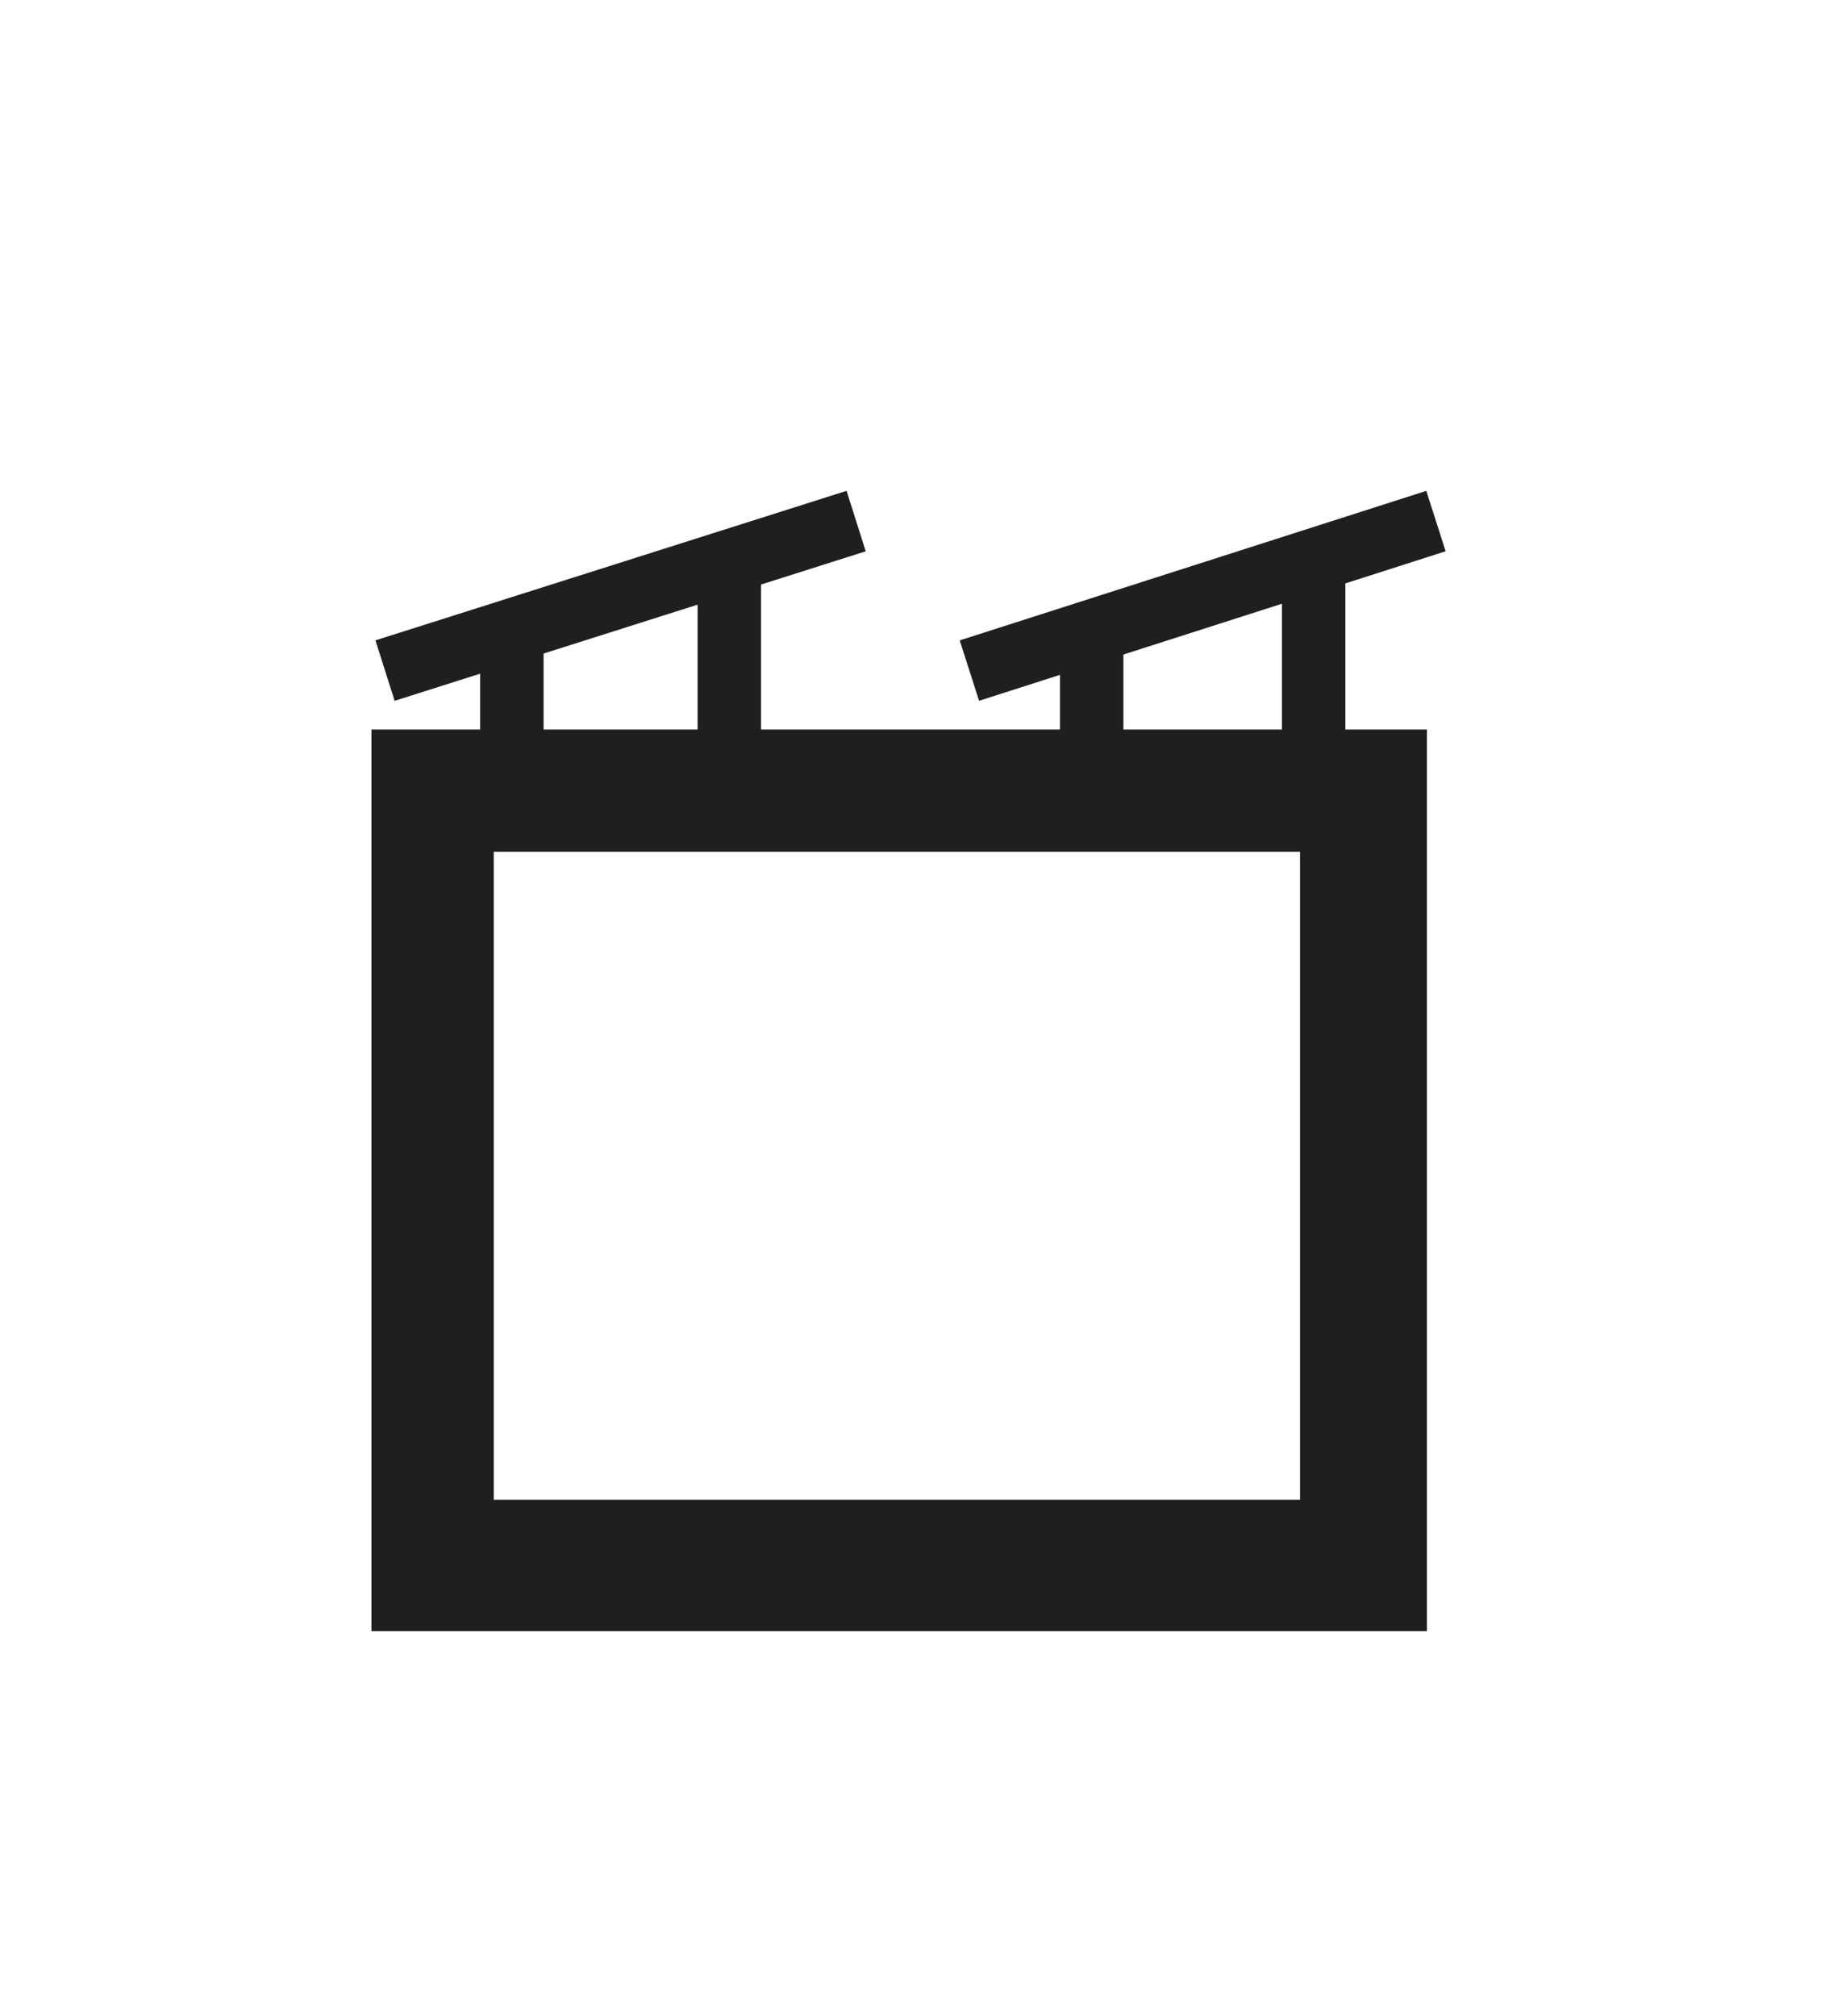
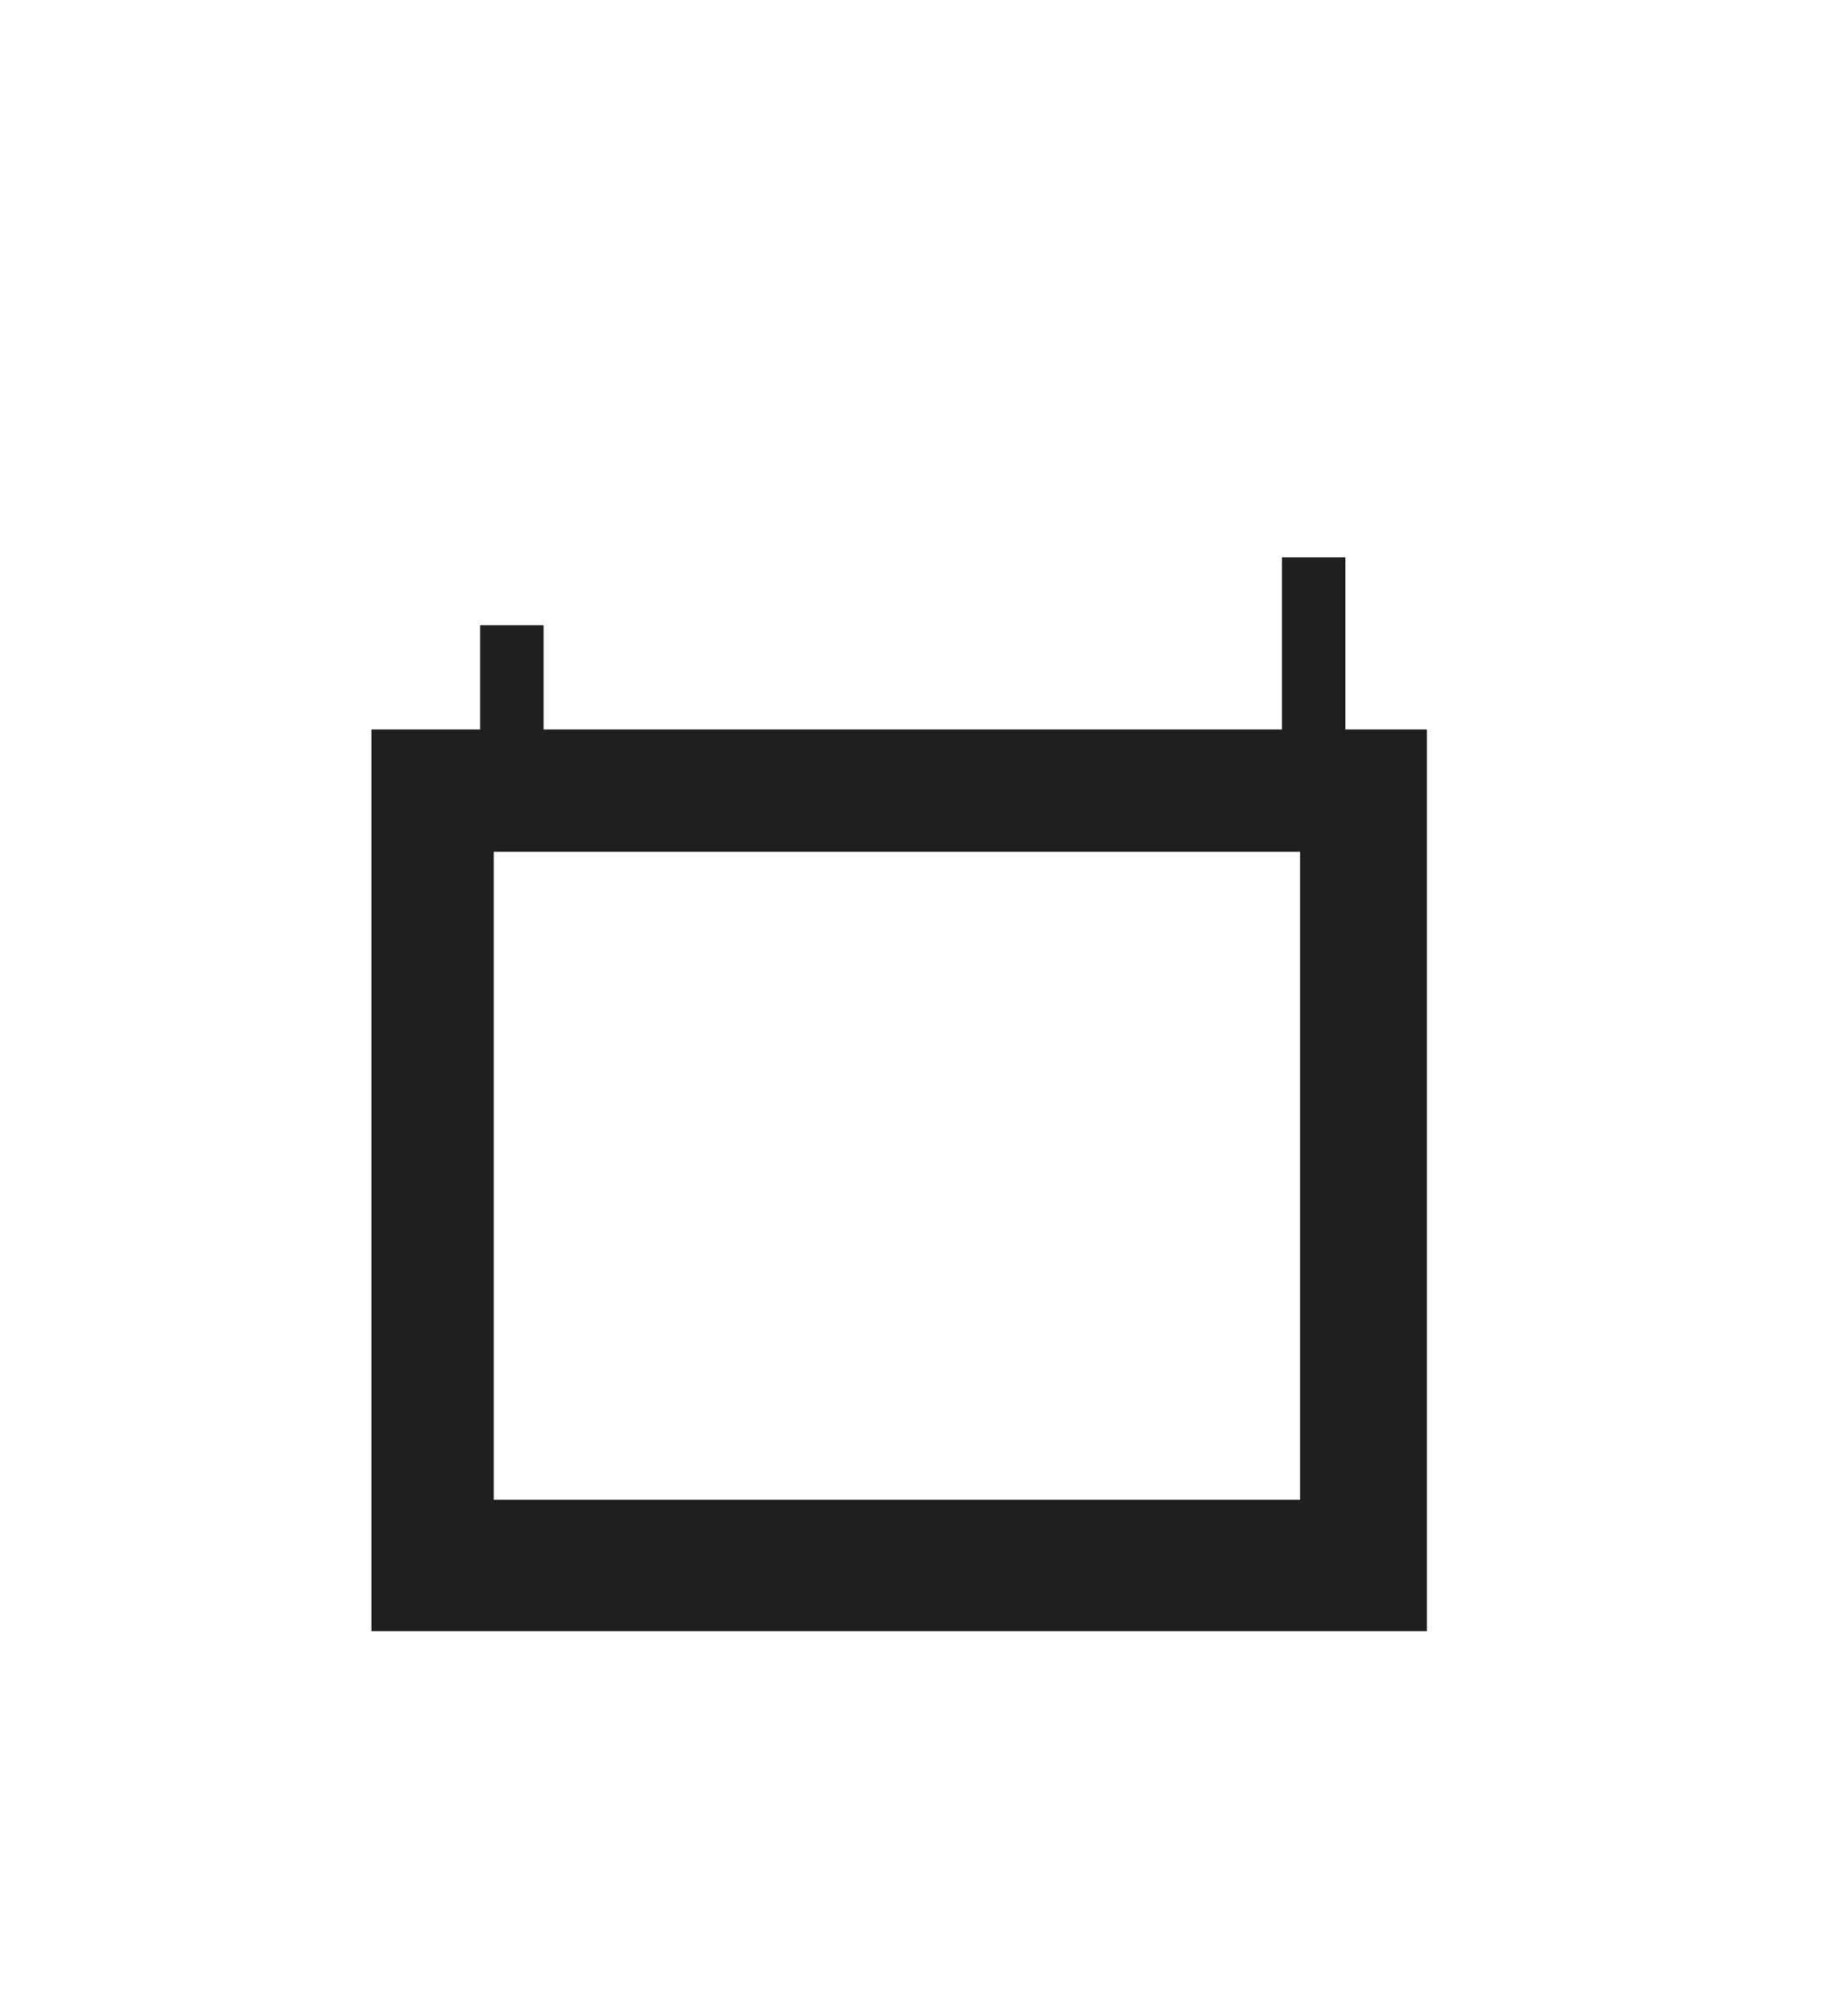
<svg xmlns="http://www.w3.org/2000/svg" id="Ebene_1" version="1.1" viewBox="0 0 40.2 44.5">
  <defs>
    <style>
      .st0 {
        fill: none;
        stroke: #1f1f1f;
        stroke-miterlimit: 10;
        stroke-width: 1.4px;
      }

      .st1 {
        fill: #1f1f1f;
      }
    </style>
  </defs>
-   <line class="st0" x1="31.7" y1="11.5" x2="21.4" y2="14.8" />
  <path class="st1" d="M8.2,16.1v19.9h23.3v-19.9s-23.3,0-23.3,0ZM28.7,18.8v14.3H10.9v-14.3" />
  <g>
    <line class="st0" x1="29" y1="17.5" x2="29" y2="12.3" />
-     <line class="st0" x1="24.1" y1="17.5" x2="24.1" y2="13.8" />
  </g>
-   <line class="st0" x1="18.9" y1="11.5" x2="8.5" y2="14.8" />
  <g>
-     <line class="st0" x1="16.1" y1="17.5" x2="16.1" y2="12.3" />
    <line class="st0" x1="11.3" y1="17.5" x2="11.3" y2="13.8" />
  </g>
</svg>